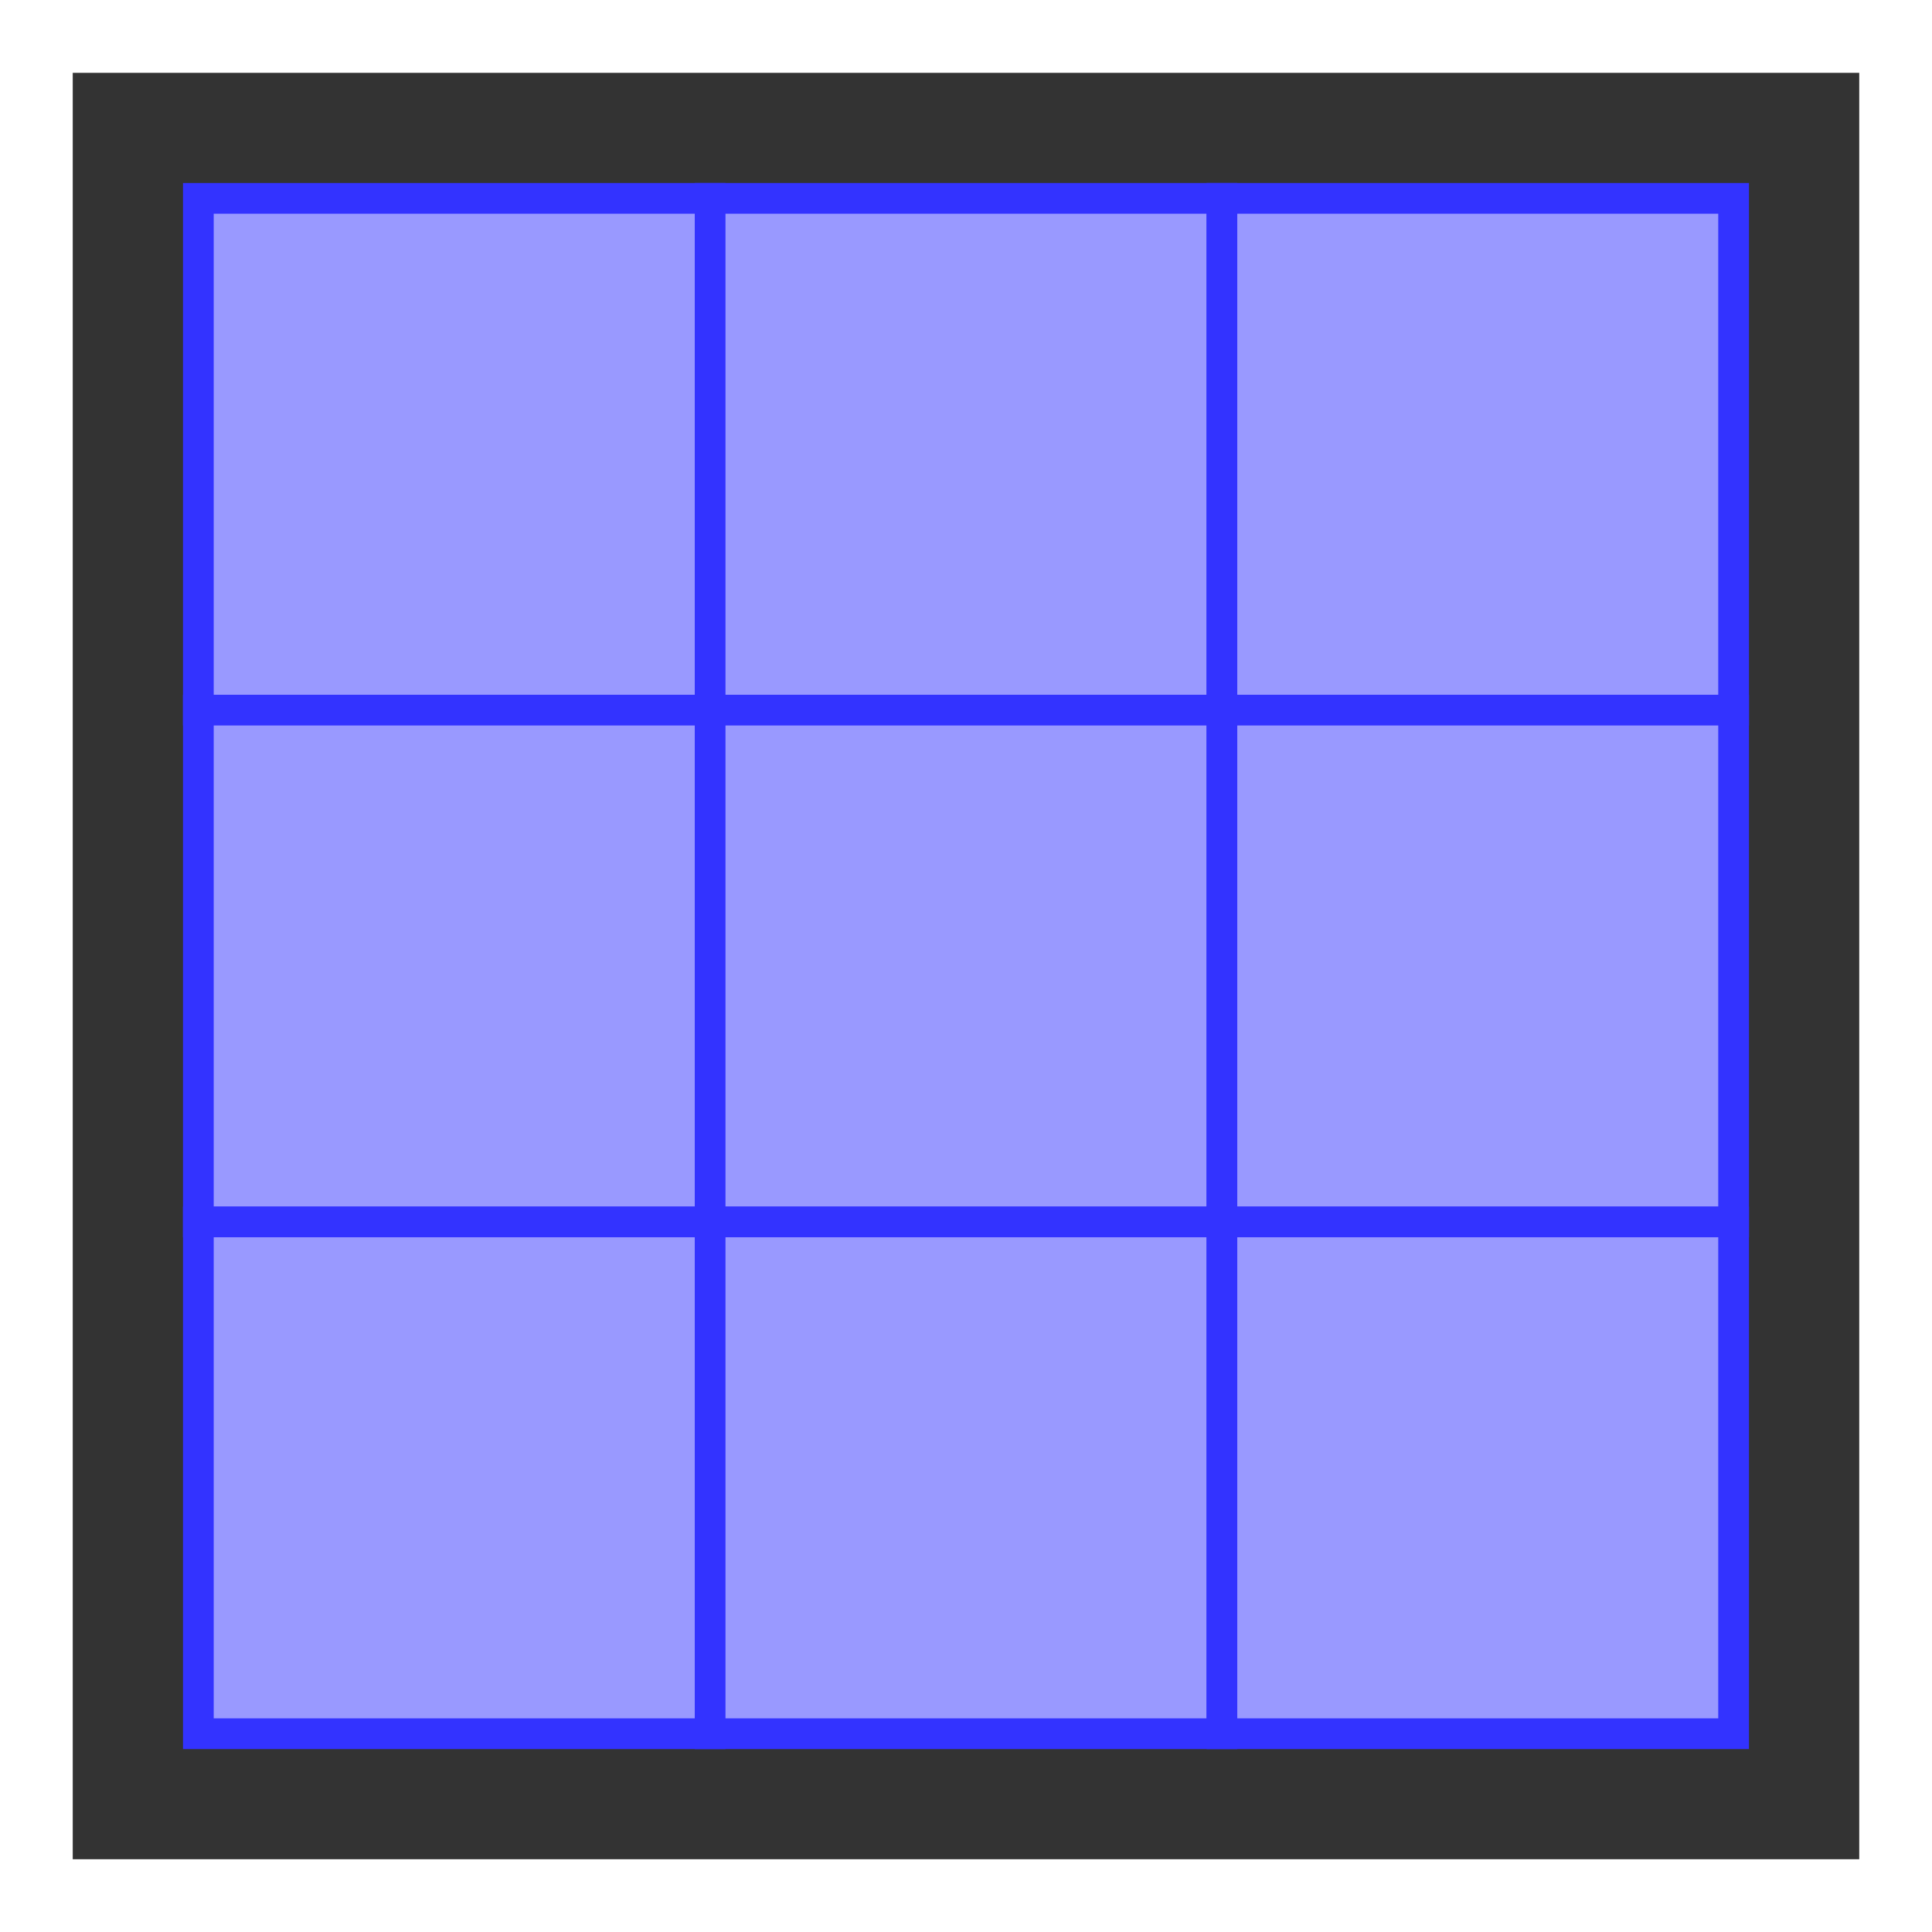
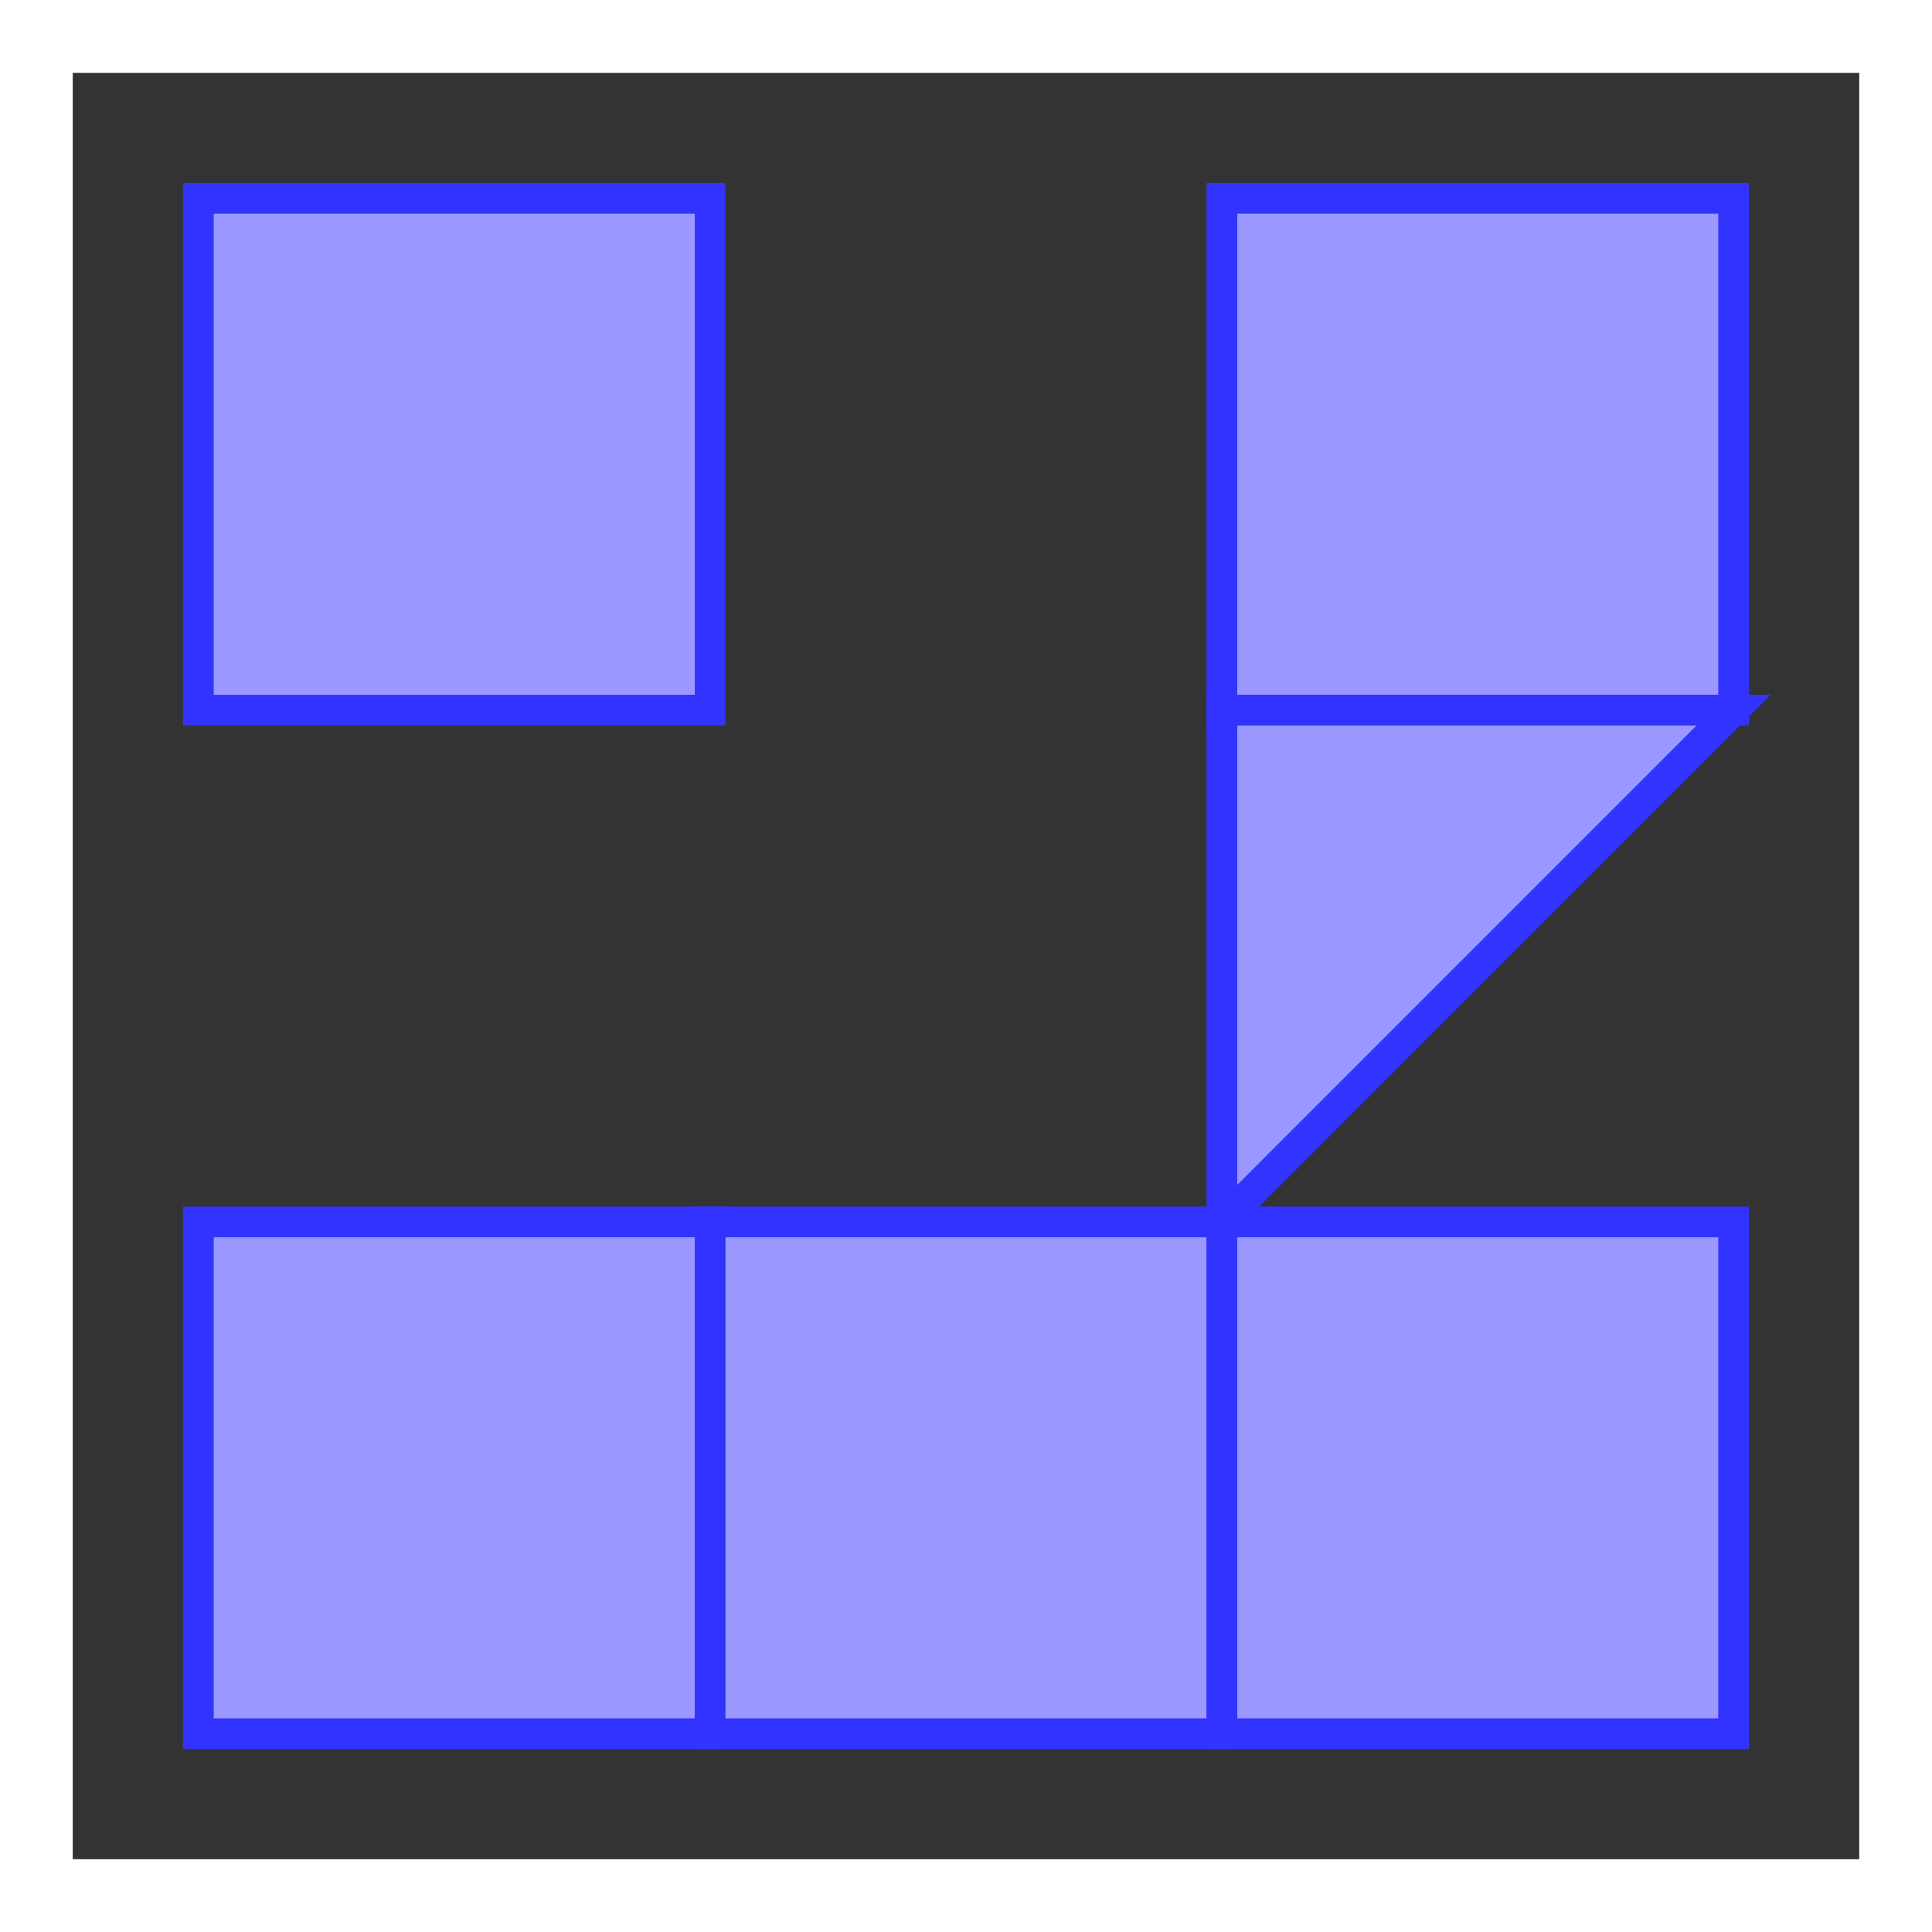
<svg xmlns="http://www.w3.org/2000/svg" width="75.22pt" height="75.22pt" viewBox="0 0 75.22 75.22" version="1.1">
  <g id="surface1">
    <path style=" stroke:none;fill-rule:nonzero;fill:rgb(20%,20%,20%);fill-opacity:1;" d="M 2.832 72.387 L 2.832 2.836 L 72.387 2.836 L 72.387 72.387 Z M 2.832 72.387 " />
    <path style="fill-rule:nonzero;fill:rgb(59.999%,59.999%,100%);fill-opacity:1;stroke-width:1.196;stroke-linecap:butt;stroke-linejoin:miter;stroke:rgb(20%,20%,100%);stroke-opacity:1;stroke-miterlimit:10;" d="M -9.961 -9.963 L 9.964 -9.963 L 9.964 9.962 L -9.961 9.962 Z M -9.961 -9.963 " transform="matrix(1,0,0,-1,17.684,17.685)" />
-     <path style="fill-rule:nonzero;fill:rgb(59.999%,59.999%,100%);fill-opacity:1;stroke-width:1.196;stroke-linecap:butt;stroke-linejoin:miter;stroke:rgb(20%,20%,100%);stroke-opacity:1;stroke-miterlimit:10;" d="M 9.964 -9.963 L 29.89 -9.963 L 29.89 9.962 L 9.964 9.962 Z M 9.964 -9.963 " transform="matrix(1,0,0,-1,17.684,17.685)" />
    <path style="fill-rule:nonzero;fill:rgb(59.999%,59.999%,100%);fill-opacity:1;stroke-width:1.196;stroke-linecap:butt;stroke-linejoin:miter;stroke:rgb(20%,20%,100%);stroke-opacity:1;stroke-miterlimit:10;" d="M 29.89 -9.963 L 49.812 -9.963 L 49.812 9.962 L 29.89 9.962 Z M 29.89 -9.963 " transform="matrix(1,0,0,-1,17.684,17.685)" />
-     <path style="fill-rule:nonzero;fill:rgb(59.999%,59.999%,100%);fill-opacity:1;stroke-width:1.196;stroke-linecap:butt;stroke-linejoin:miter;stroke:rgb(20%,20%,100%);stroke-opacity:1;stroke-miterlimit:10;" d="M -9.961 -29.889 L 9.964 -29.889 L 9.964 -9.963 L -9.961 -9.963 Z M -9.961 -29.889 " transform="matrix(1,0,0,-1,17.684,17.685)" />
-     <path style="fill-rule:nonzero;fill:rgb(59.999%,59.999%,100%);fill-opacity:1;stroke-width:1.196;stroke-linecap:butt;stroke-linejoin:miter;stroke:rgb(20%,20%,100%);stroke-opacity:1;stroke-miterlimit:10;" d="M 9.964 -29.889 L 29.89 -29.889 L 29.89 -9.963 L 9.964 -9.963 Z M 9.964 -29.889 " transform="matrix(1,0,0,-1,17.684,17.685)" />
-     <path style="fill-rule:nonzero;fill:rgb(59.999%,59.999%,100%);fill-opacity:1;stroke-width:1.196;stroke-linecap:butt;stroke-linejoin:miter;stroke:rgb(20%,20%,100%);stroke-opacity:1;stroke-miterlimit:10;" d="M 29.89 -29.889 L 49.812 -29.889 L 49.812 -9.963 L 29.89 -9.963 Z M 29.89 -29.889 " transform="matrix(1,0,0,-1,17.684,17.685)" />
+     <path style="fill-rule:nonzero;fill:rgb(59.999%,59.999%,100%);fill-opacity:1;stroke-width:1.196;stroke-linecap:butt;stroke-linejoin:miter;stroke:rgb(20%,20%,100%);stroke-opacity:1;stroke-miterlimit:10;" d="M 29.89 -29.889 L 49.812 -9.963 L 29.89 -9.963 Z M 29.89 -29.889 " transform="matrix(1,0,0,-1,17.684,17.685)" />
    <path style="fill-rule:nonzero;fill:rgb(59.999%,59.999%,100%);fill-opacity:1;stroke-width:1.196;stroke-linecap:butt;stroke-linejoin:miter;stroke:rgb(20%,20%,100%);stroke-opacity:1;stroke-miterlimit:10;" d="M -9.961 -49.815 L 9.964 -49.815 L 9.964 -29.889 L -9.961 -29.889 Z M -9.961 -49.815 " transform="matrix(1,0,0,-1,17.684,17.685)" />
    <path style="fill-rule:nonzero;fill:rgb(59.999%,59.999%,100%);fill-opacity:1;stroke-width:1.196;stroke-linecap:butt;stroke-linejoin:miter;stroke:rgb(20%,20%,100%);stroke-opacity:1;stroke-miterlimit:10;" d="M 9.964 -49.815 L 29.89 -49.815 L 29.89 -29.889 L 9.964 -29.889 Z M 9.964 -49.815 " transform="matrix(1,0,0,-1,17.684,17.685)" />
    <path style="fill-rule:nonzero;fill:rgb(59.999%,59.999%,100%);fill-opacity:1;stroke-width:1.196;stroke-linecap:butt;stroke-linejoin:miter;stroke:rgb(20%,20%,100%);stroke-opacity:1;stroke-miterlimit:10;" d="M 29.89 -49.815 L 49.812 -49.815 L 49.812 -29.889 L 29.89 -29.889 Z M 29.89 -49.815 " transform="matrix(1,0,0,-1,17.684,17.685)" />
  </g>
</svg>